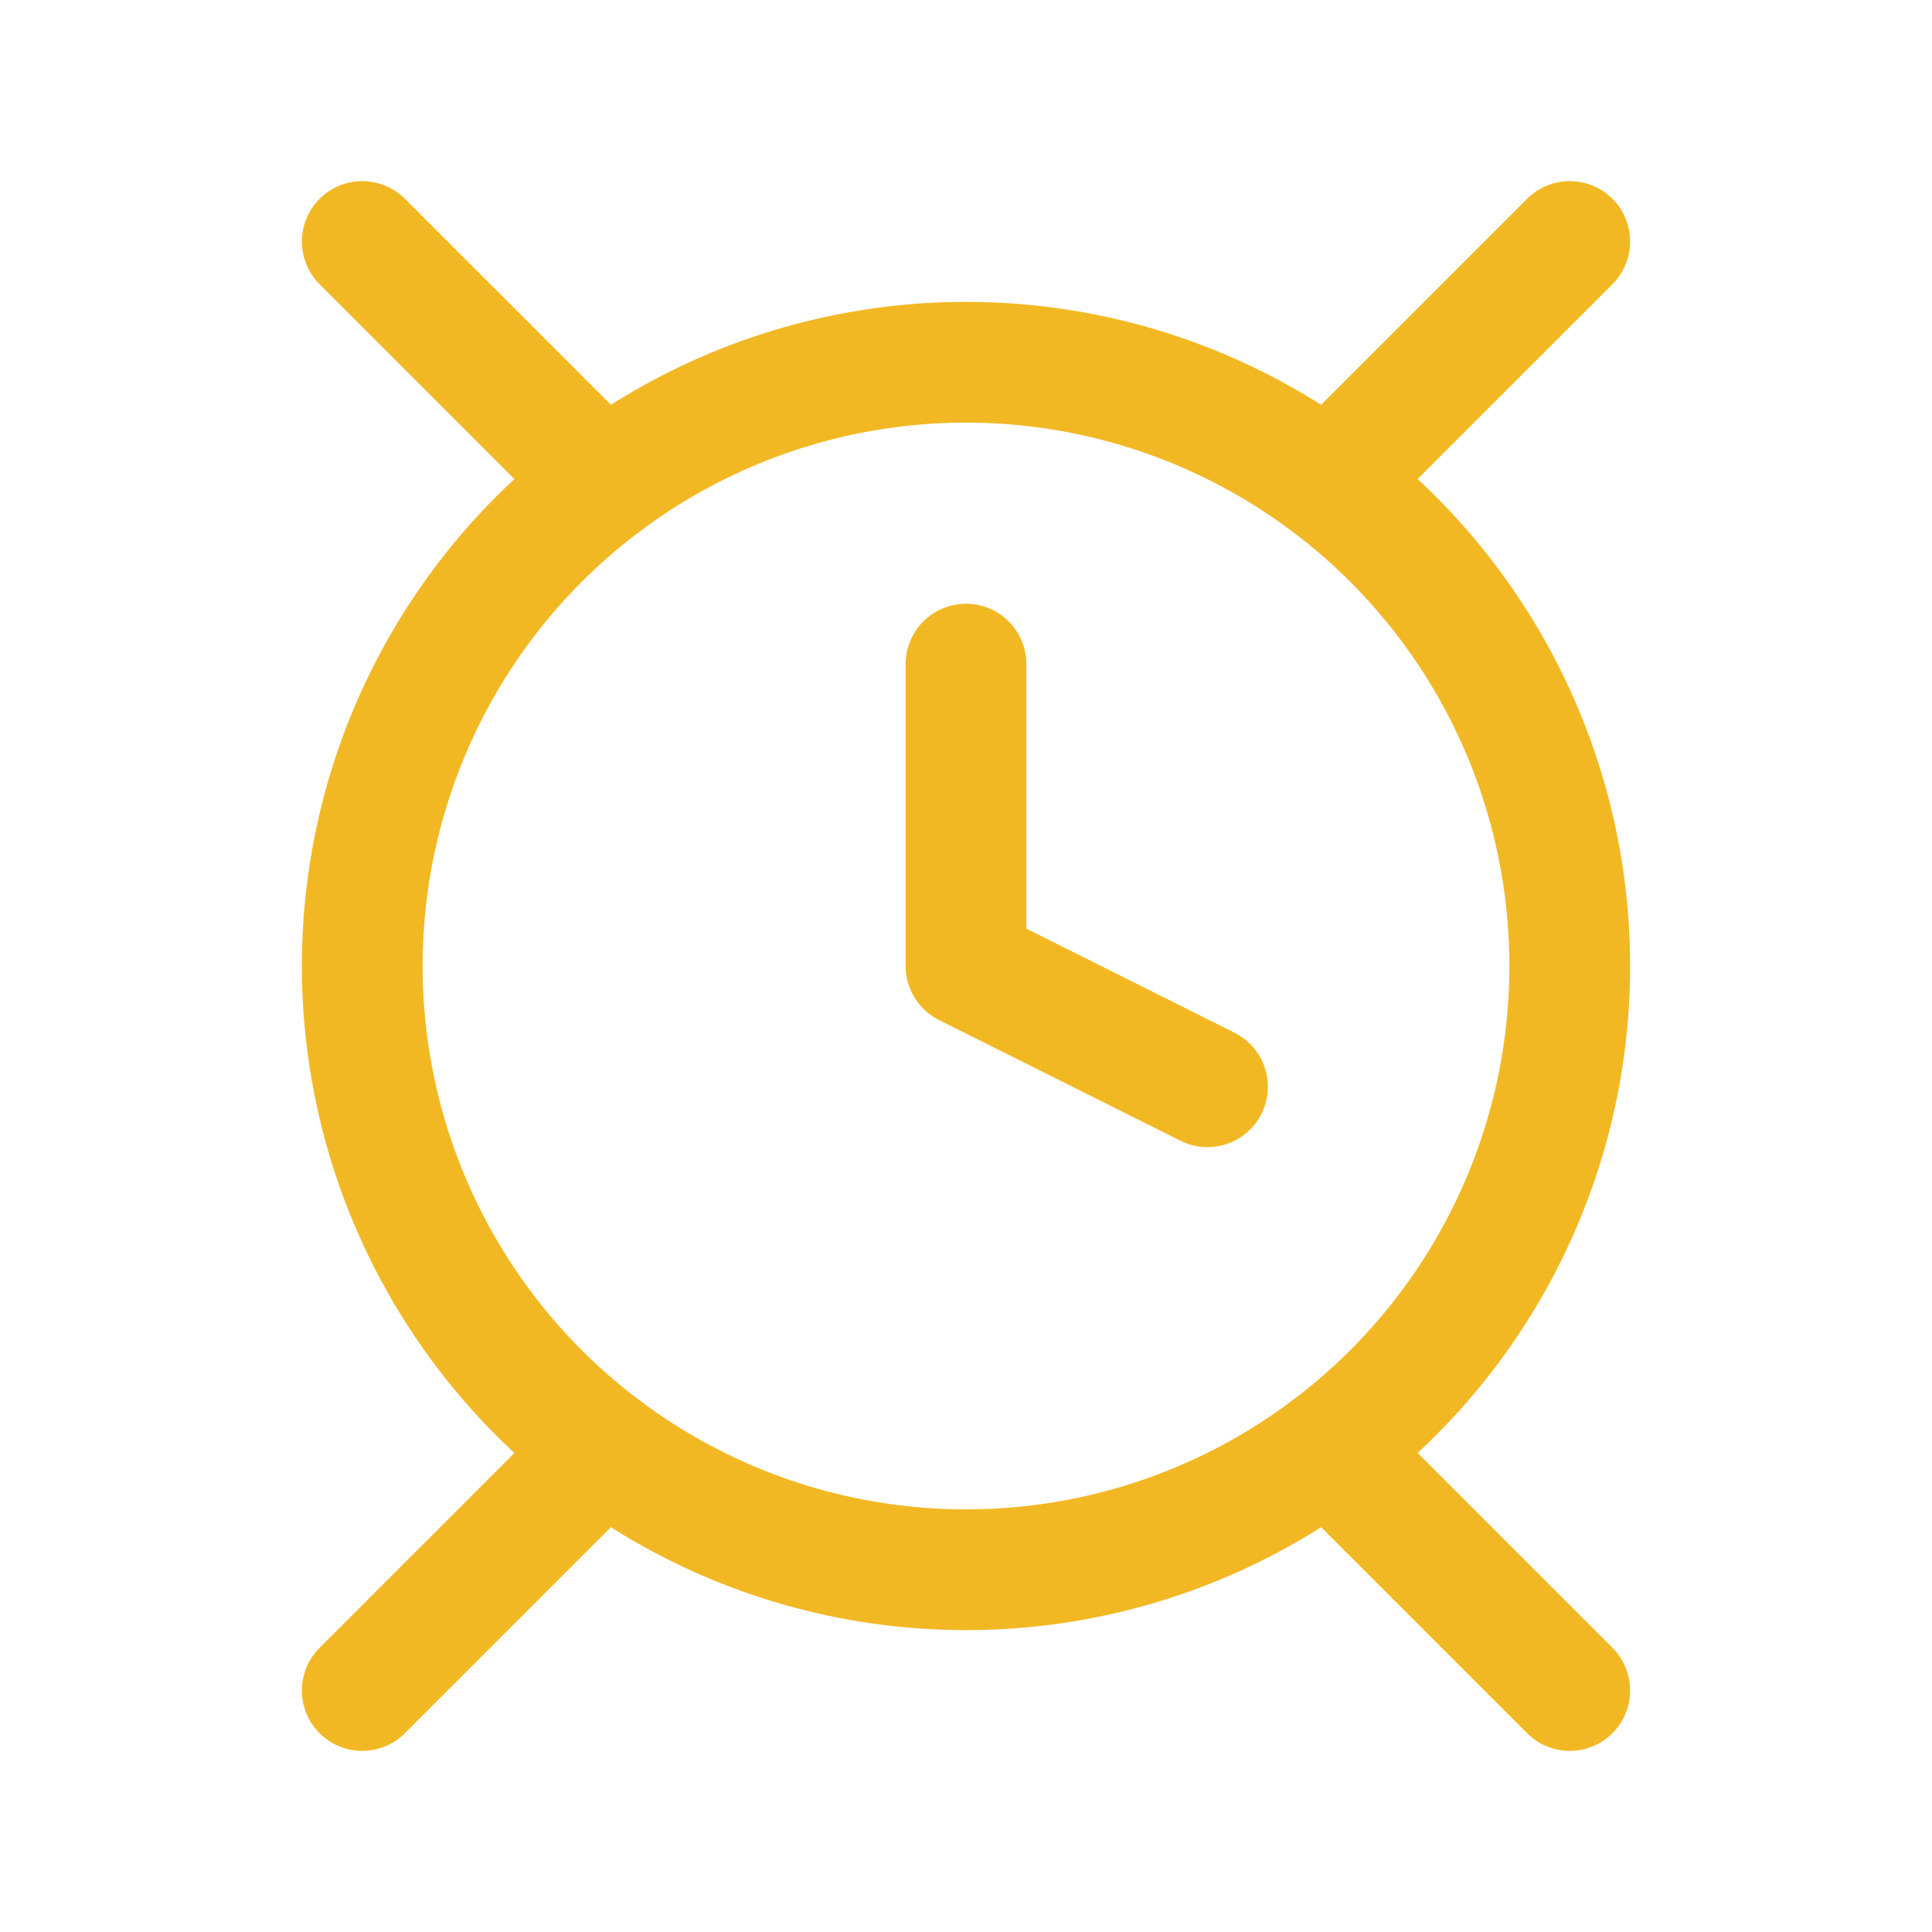
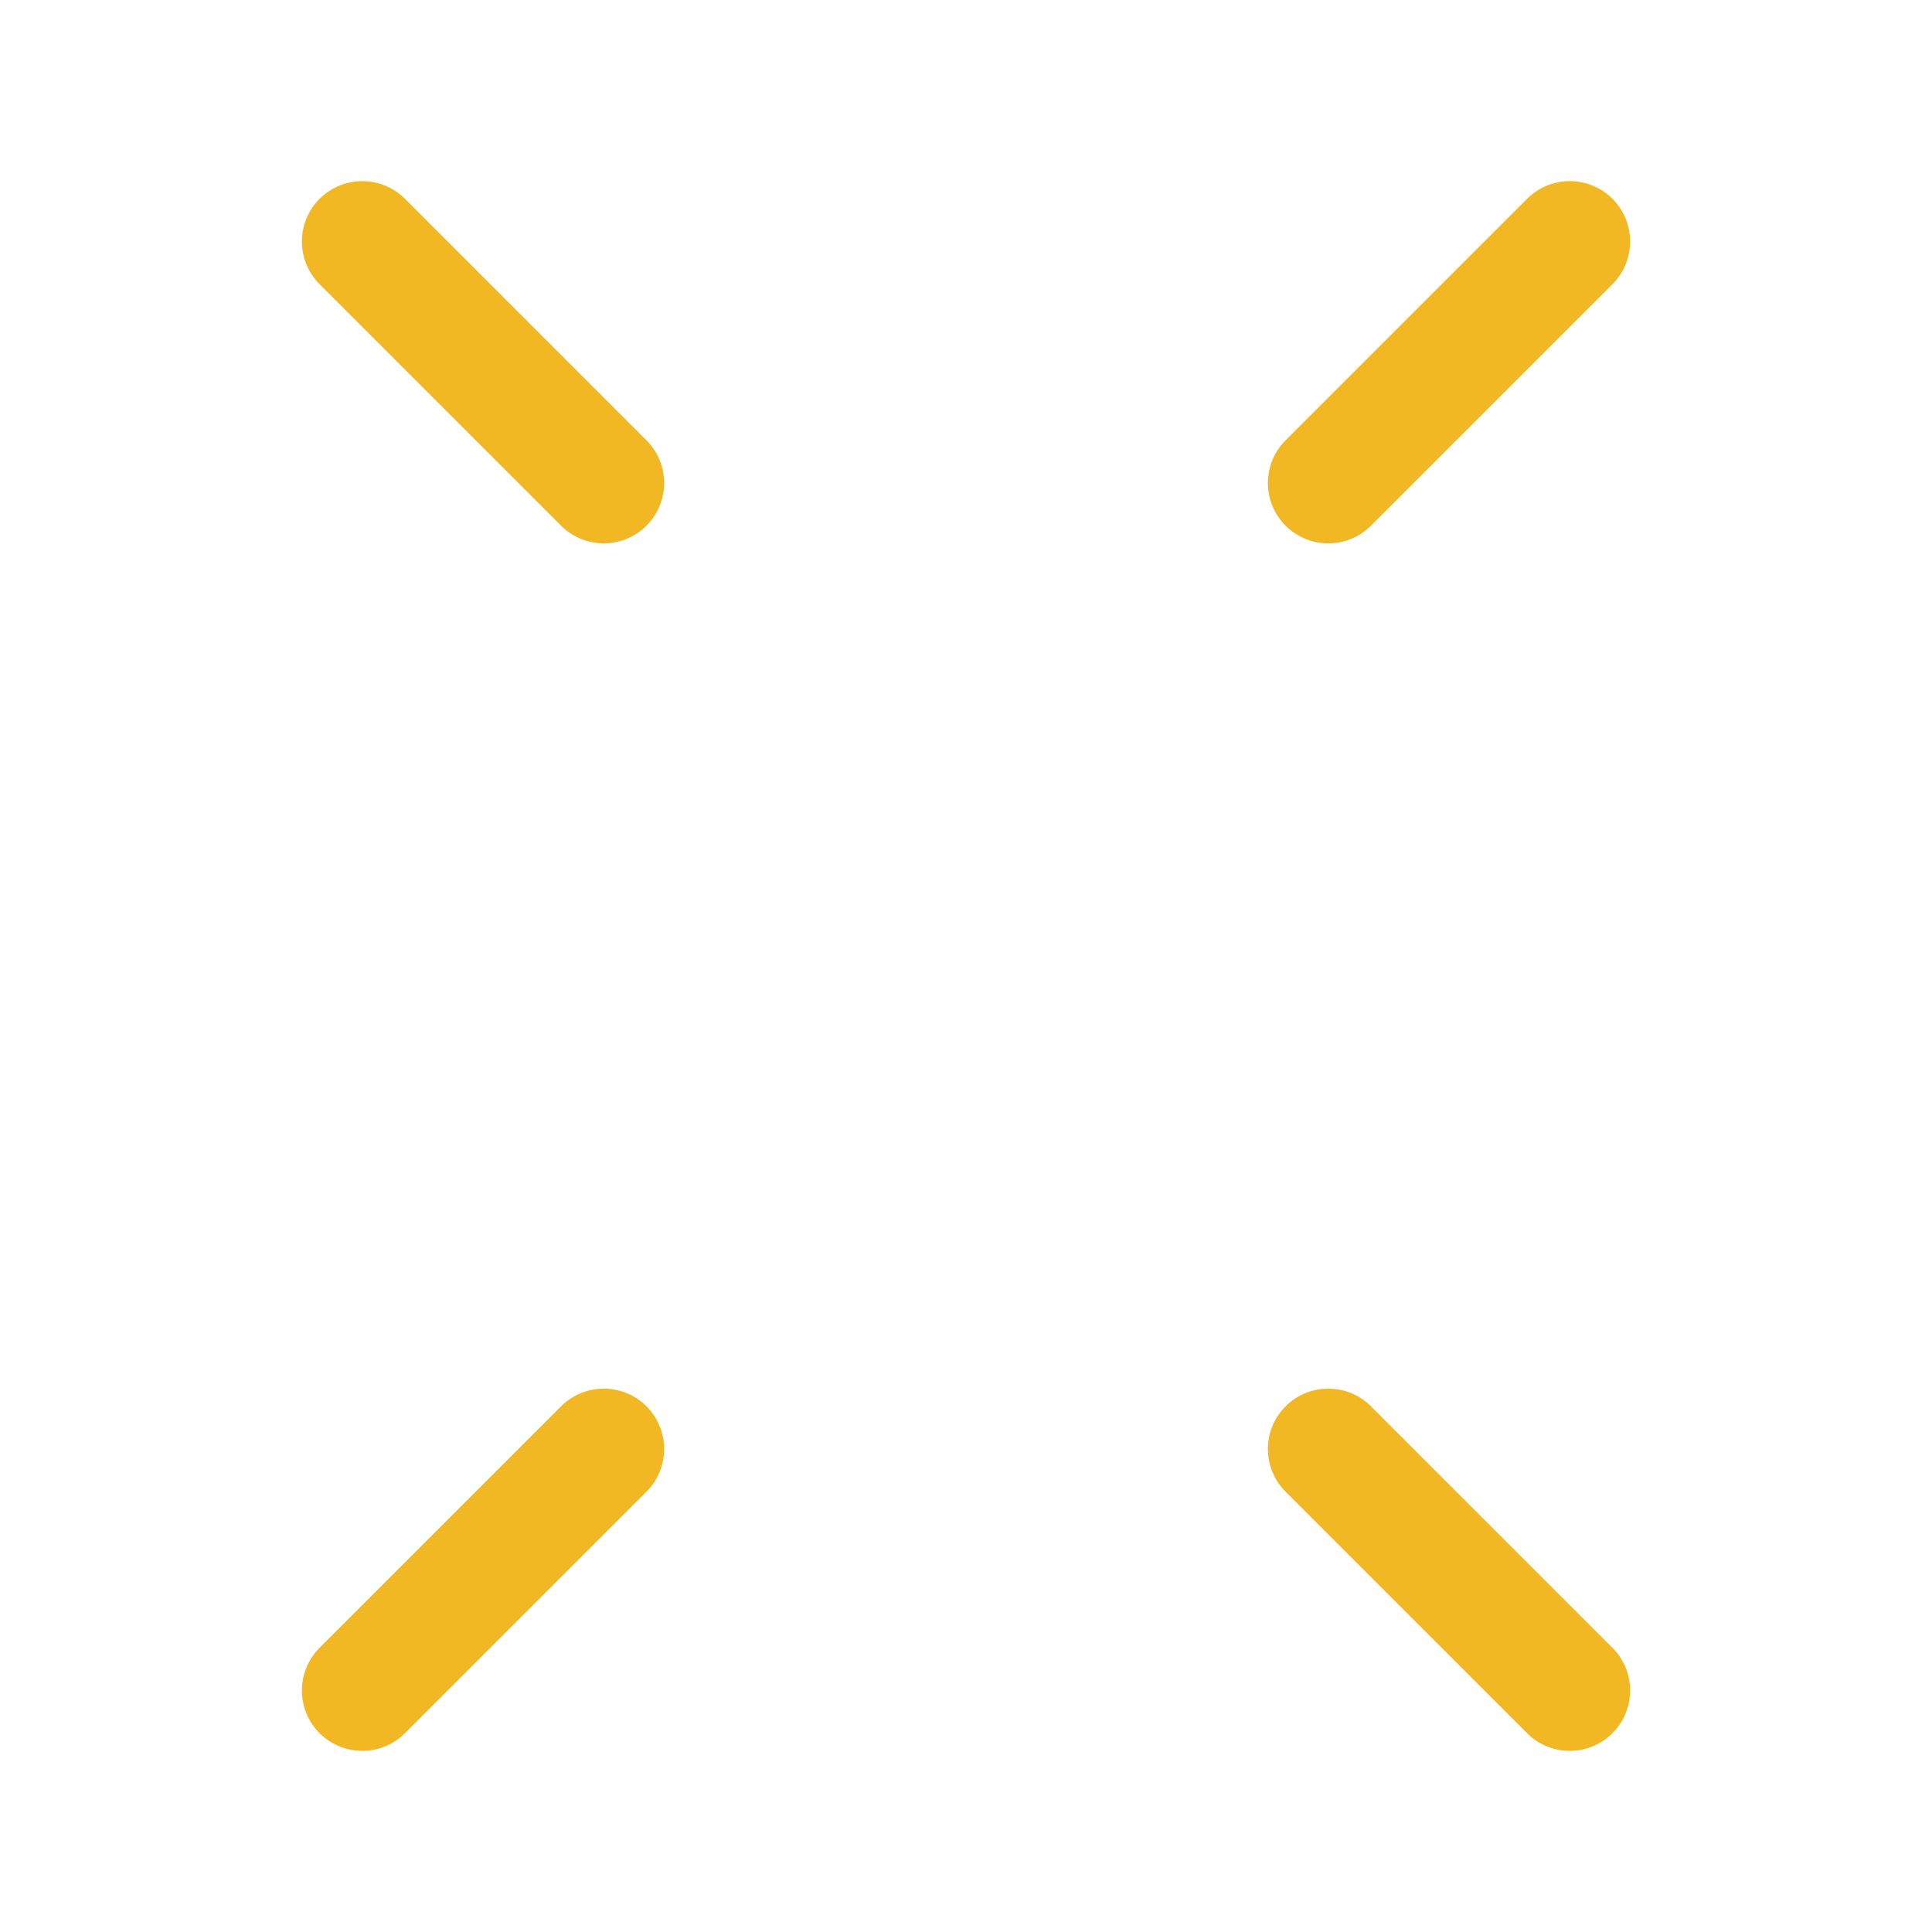
<svg xmlns="http://www.w3.org/2000/svg" width="32" height="32" viewBox="0 0 32 32" fill="none">
-   <circle cx="16" cy="16" r="10" stroke="#F2B824" stroke-width="2" />
-   <path d="M16 11V16L20 18" stroke="#F2B824" stroke-width="2" stroke-linecap="round" stroke-linejoin="round" />
  <path d="M22 8L26 4" stroke="#F2B824" stroke-width="2" stroke-linecap="round" />
  <path d="M10 8L6 4" stroke="#F2B824" stroke-width="2" stroke-linecap="round" />
  <path d="M22 24L26 28" stroke="#F2B824" stroke-width="2" stroke-linecap="round" />
  <path d="M10 24L6 28" stroke="#F2B824" stroke-width="2" stroke-linecap="round" />
</svg>